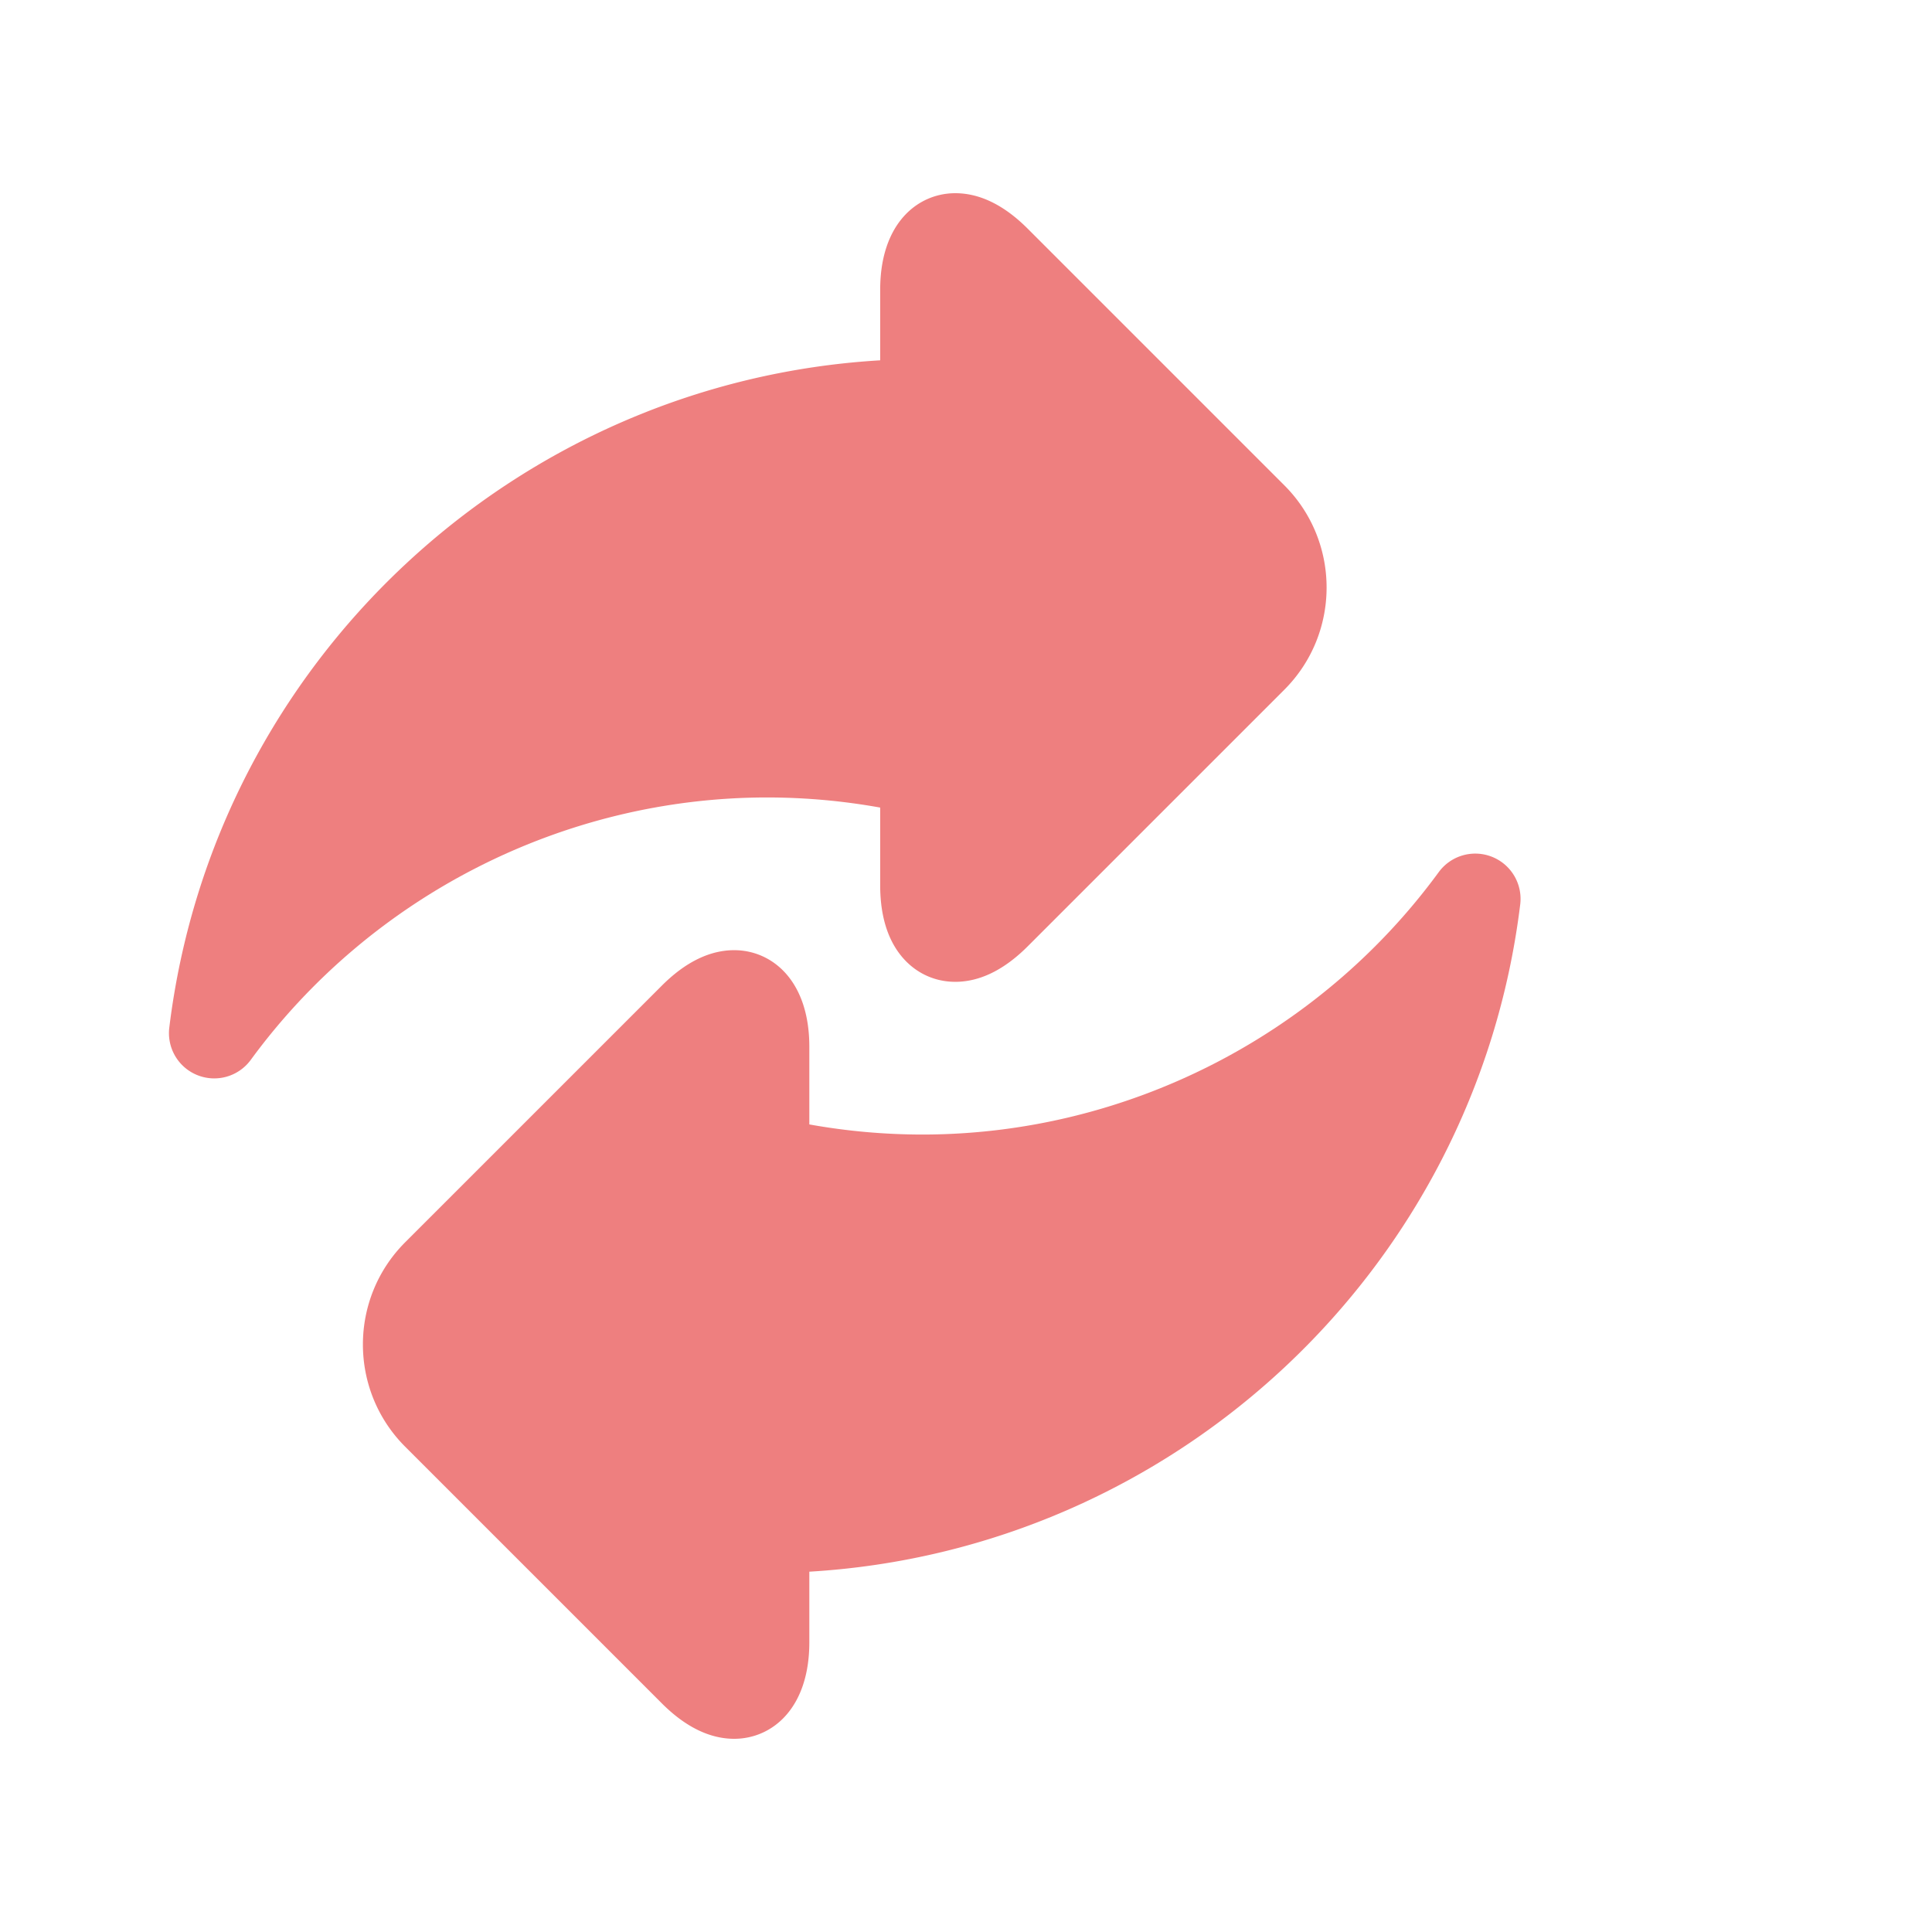
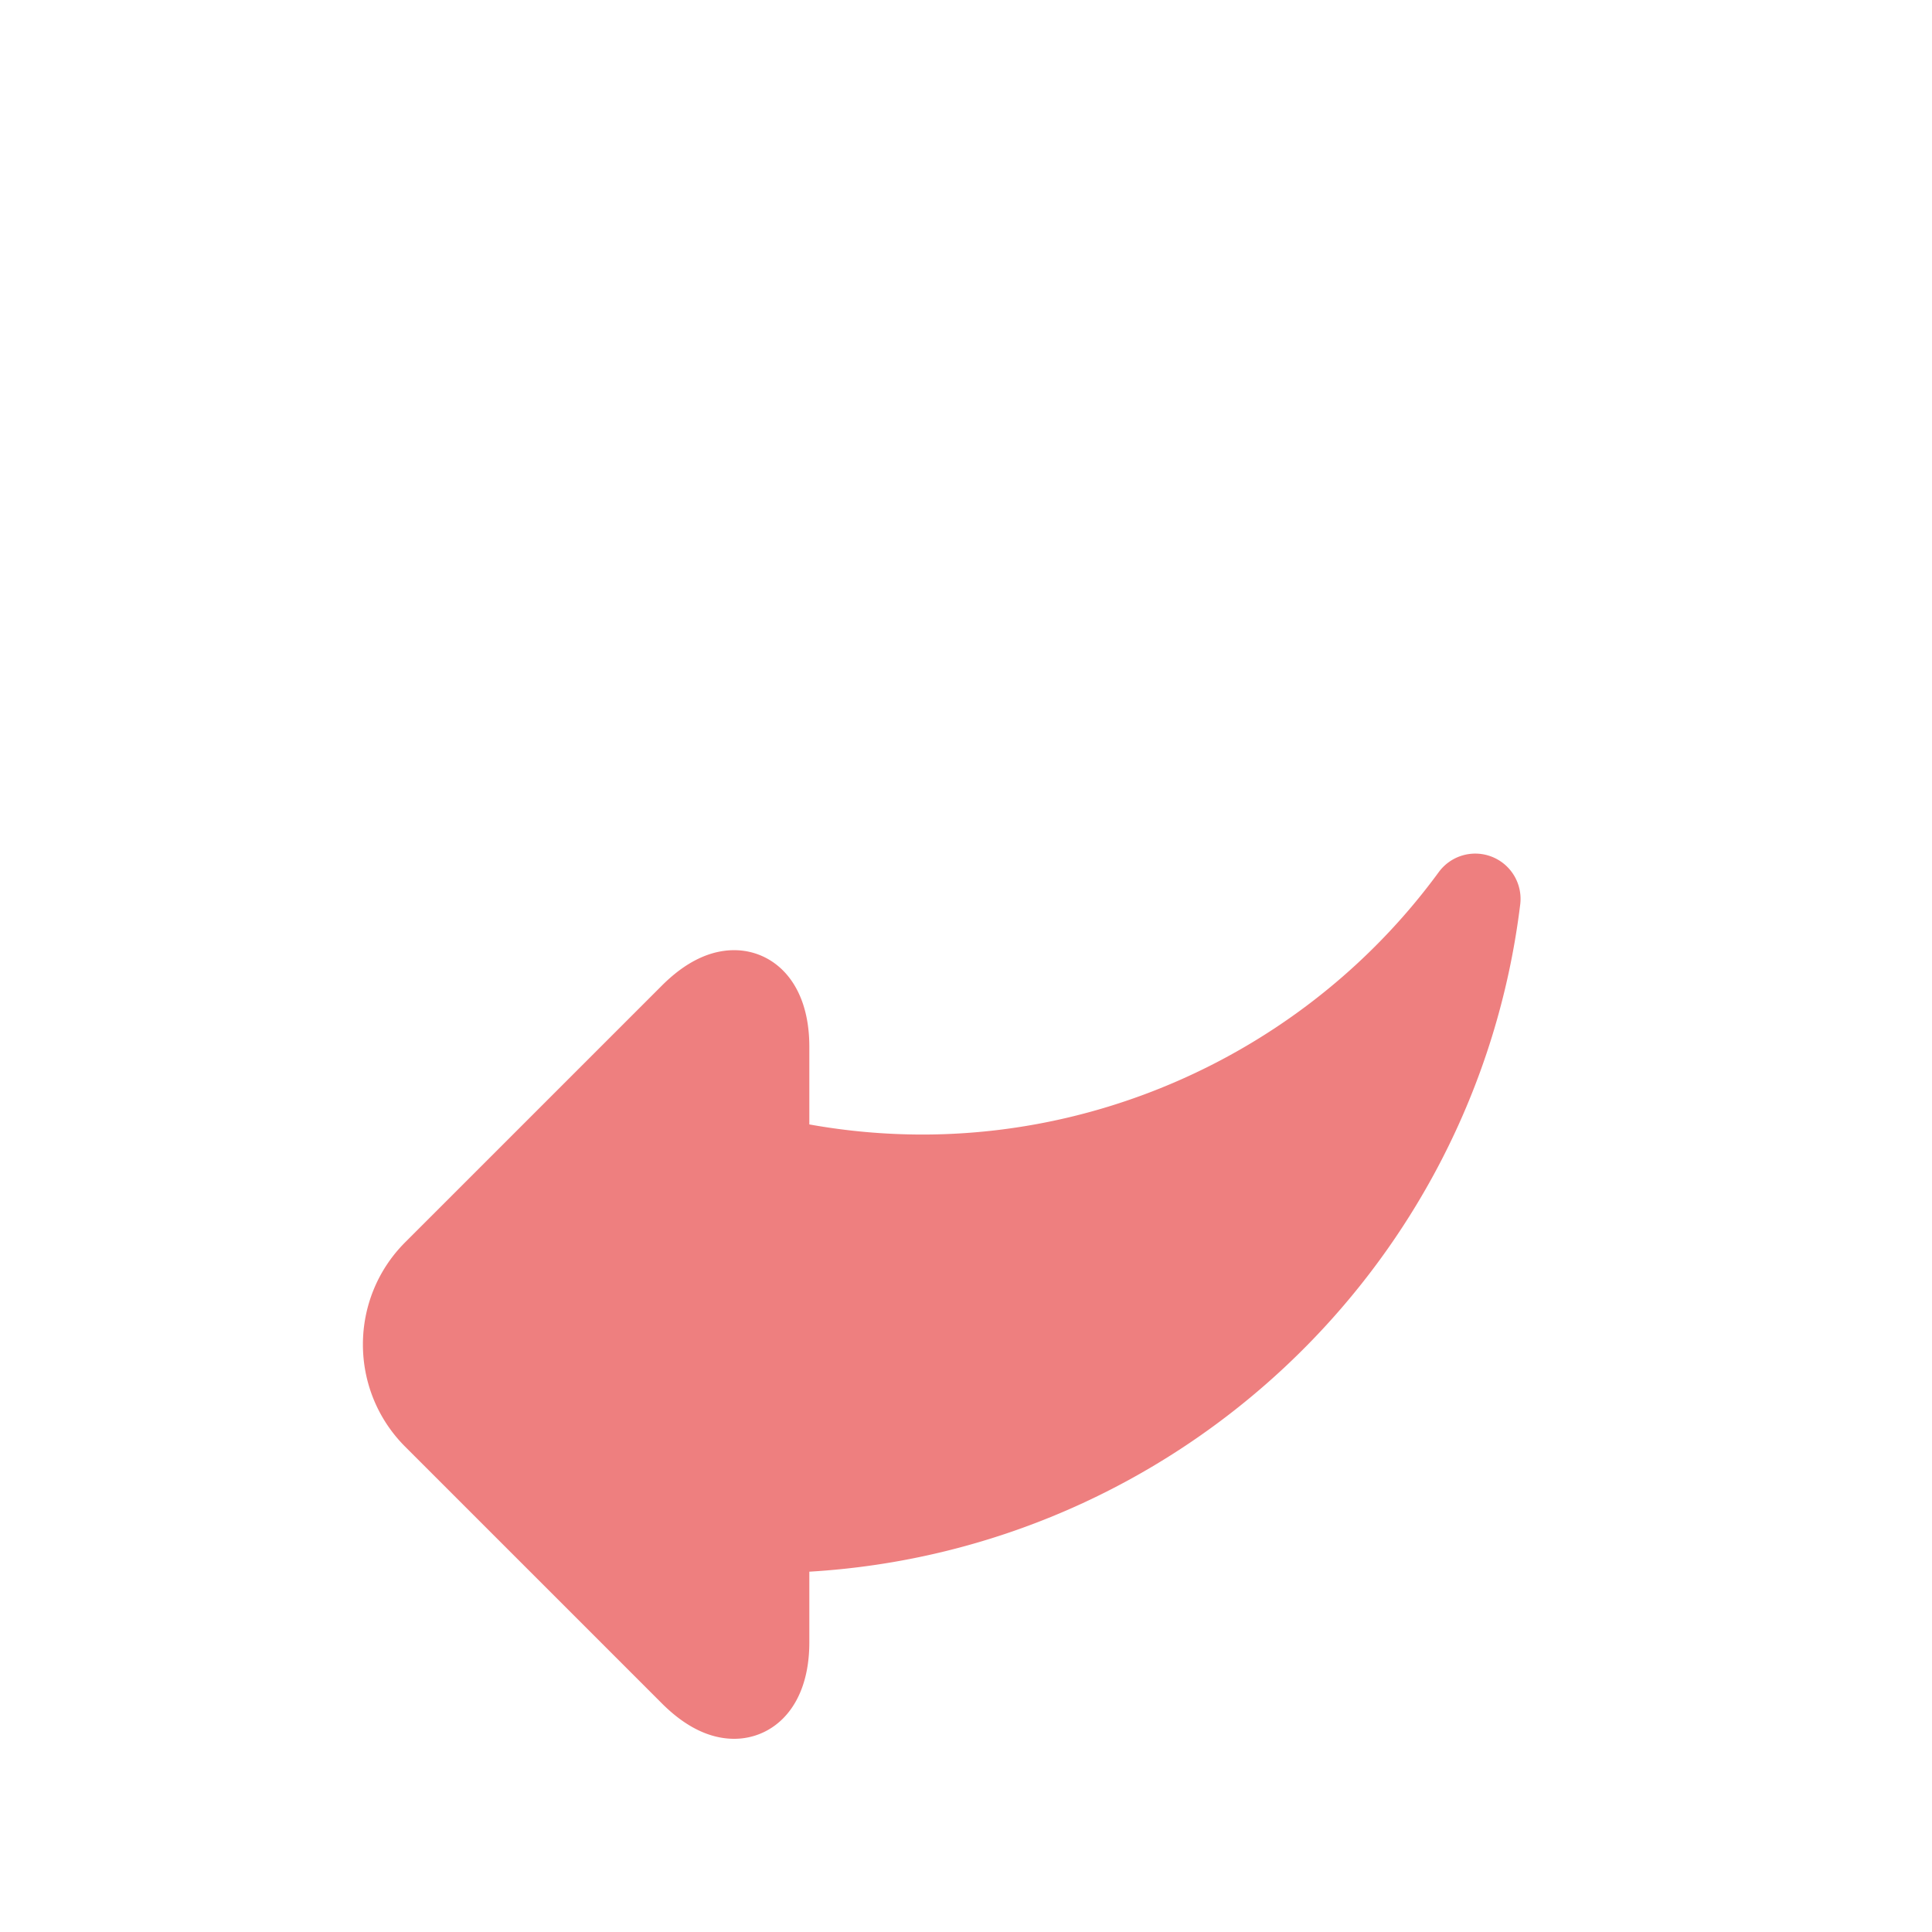
<svg xmlns="http://www.w3.org/2000/svg" version="1.1" width="512" height="512" x="0" y="0" viewBox="0 0 512 512" style="enable-background:new 0 0 512 512" xml:space="preserve" class="">
  <g transform="matrix(0.8,0,0,0.8,44.774,51.2)">
-     <path d="M235.605 203.52v25.742c0 8.175 1.633 15.035 4.856 20.379 4.445 7.375 11.742 11.601 20.027 11.601 8.117 0 16.184-3.953 23.973-11.742l85.023-85.023c18.668-18.668 18.668-49.043 0-67.711l-85.023-85.024C276.67 3.95 268.605 0 260.488 0c-12.386 0-24.883 9.89-24.883 31.98v23.38C114.895 62.487 14.965 155.124.113 276.41a14.997 14.997 0 0 0 9.367 15.77 14.997 14.997 0 0 0 17.625-5.086c39.836-54.43 103.797-86.926 171.094-86.926a211.82 211.82 0 0 1 37.406 3.352zm0 0" fill="#ee7f7f" opacity="1" data-original="#000000" class="" />
    <path d="M438.254 219.82a14.995 14.995 0 0 0-17.625 5.09c-39.832 54.426-103.793 86.922-171.09 86.922a211.82 211.82 0 0 1-37.406-3.352v-25.742c0-22.09-12.5-31.98-24.883-31.98-8.117 0-16.184 3.953-23.977 11.746l-85.023 85.02c-18.664 18.667-18.664 49.042.004 67.714l85.02 85.02C171.065 508.05 179.132 512 187.25 512c12.383 0 24.883-9.89 24.883-31.98v-23.38c120.715-7.128 220.64-99.765 235.492-221.046a14.997 14.997 0 0 0-9.371-15.774zm0 0" fill="#ee7f7f" opacity="1" data-original="#000000" class="" />
  </g>
</svg>